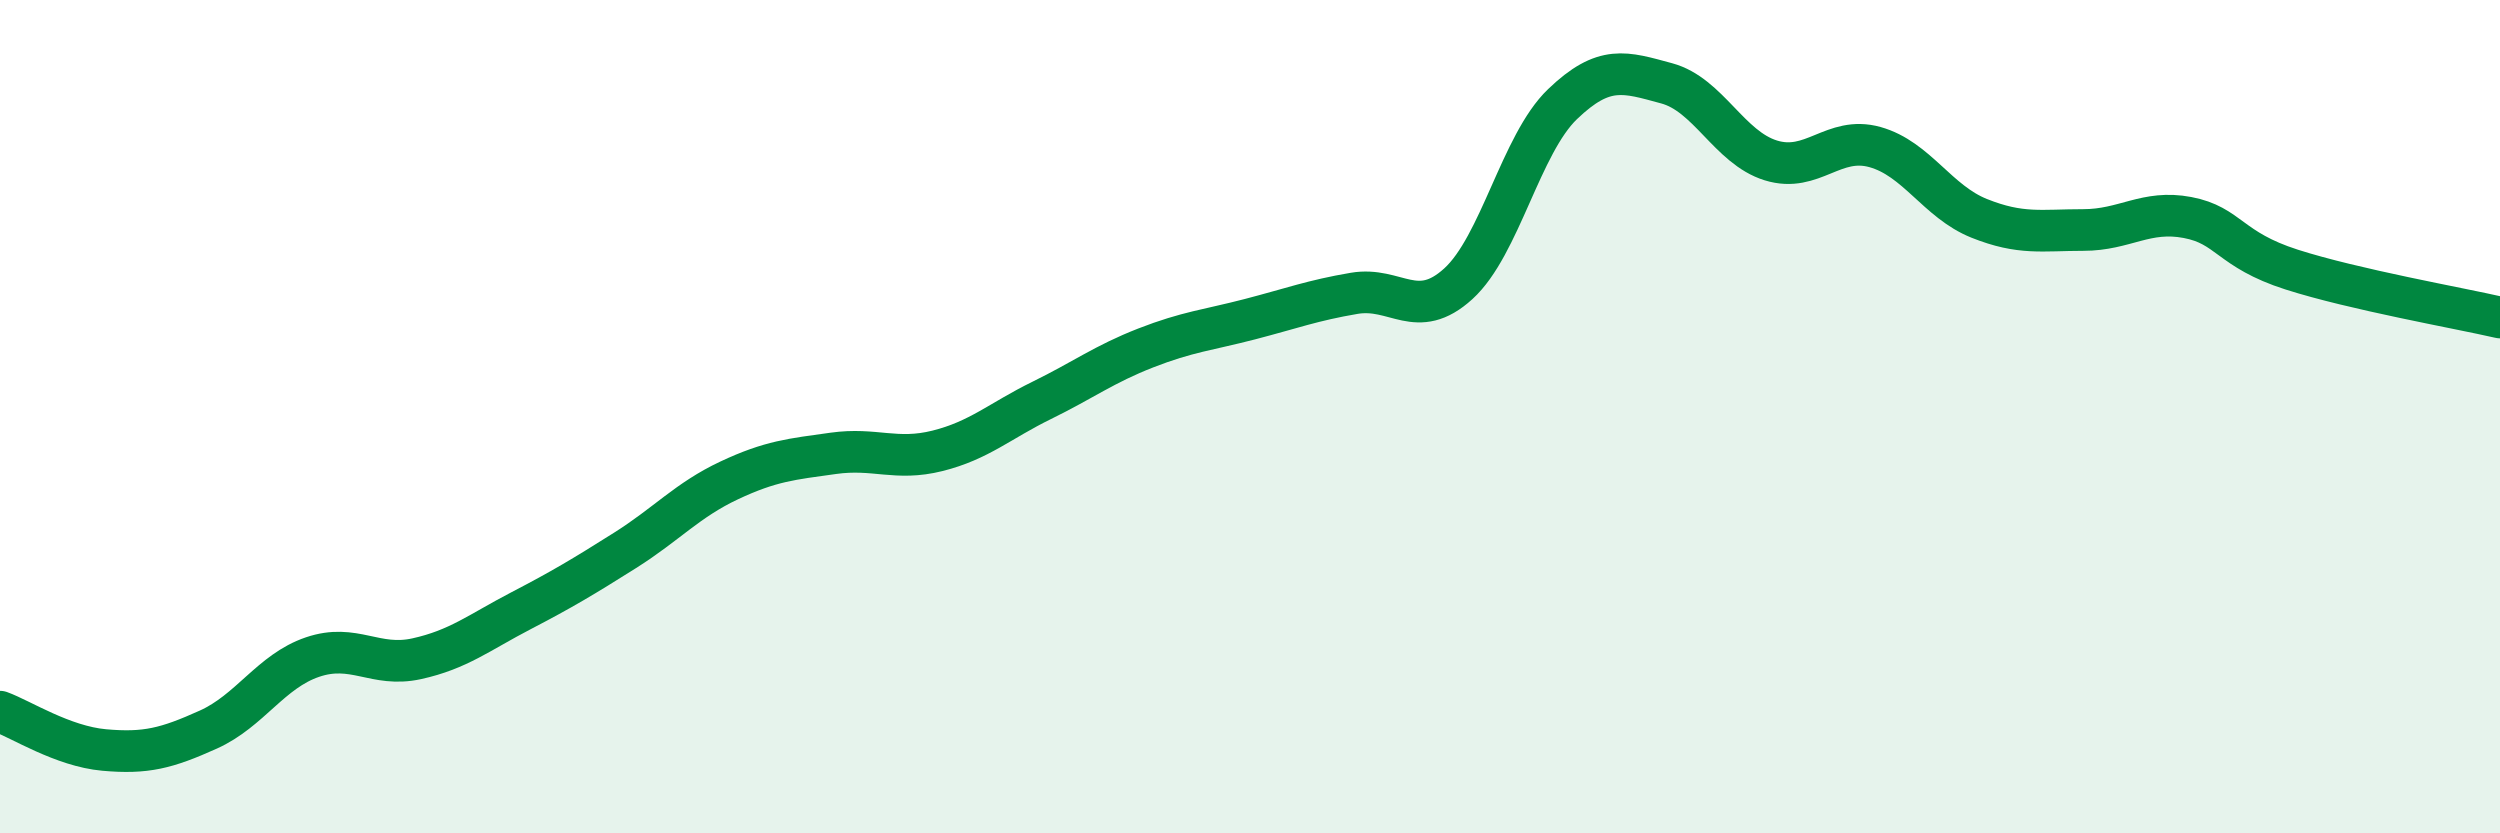
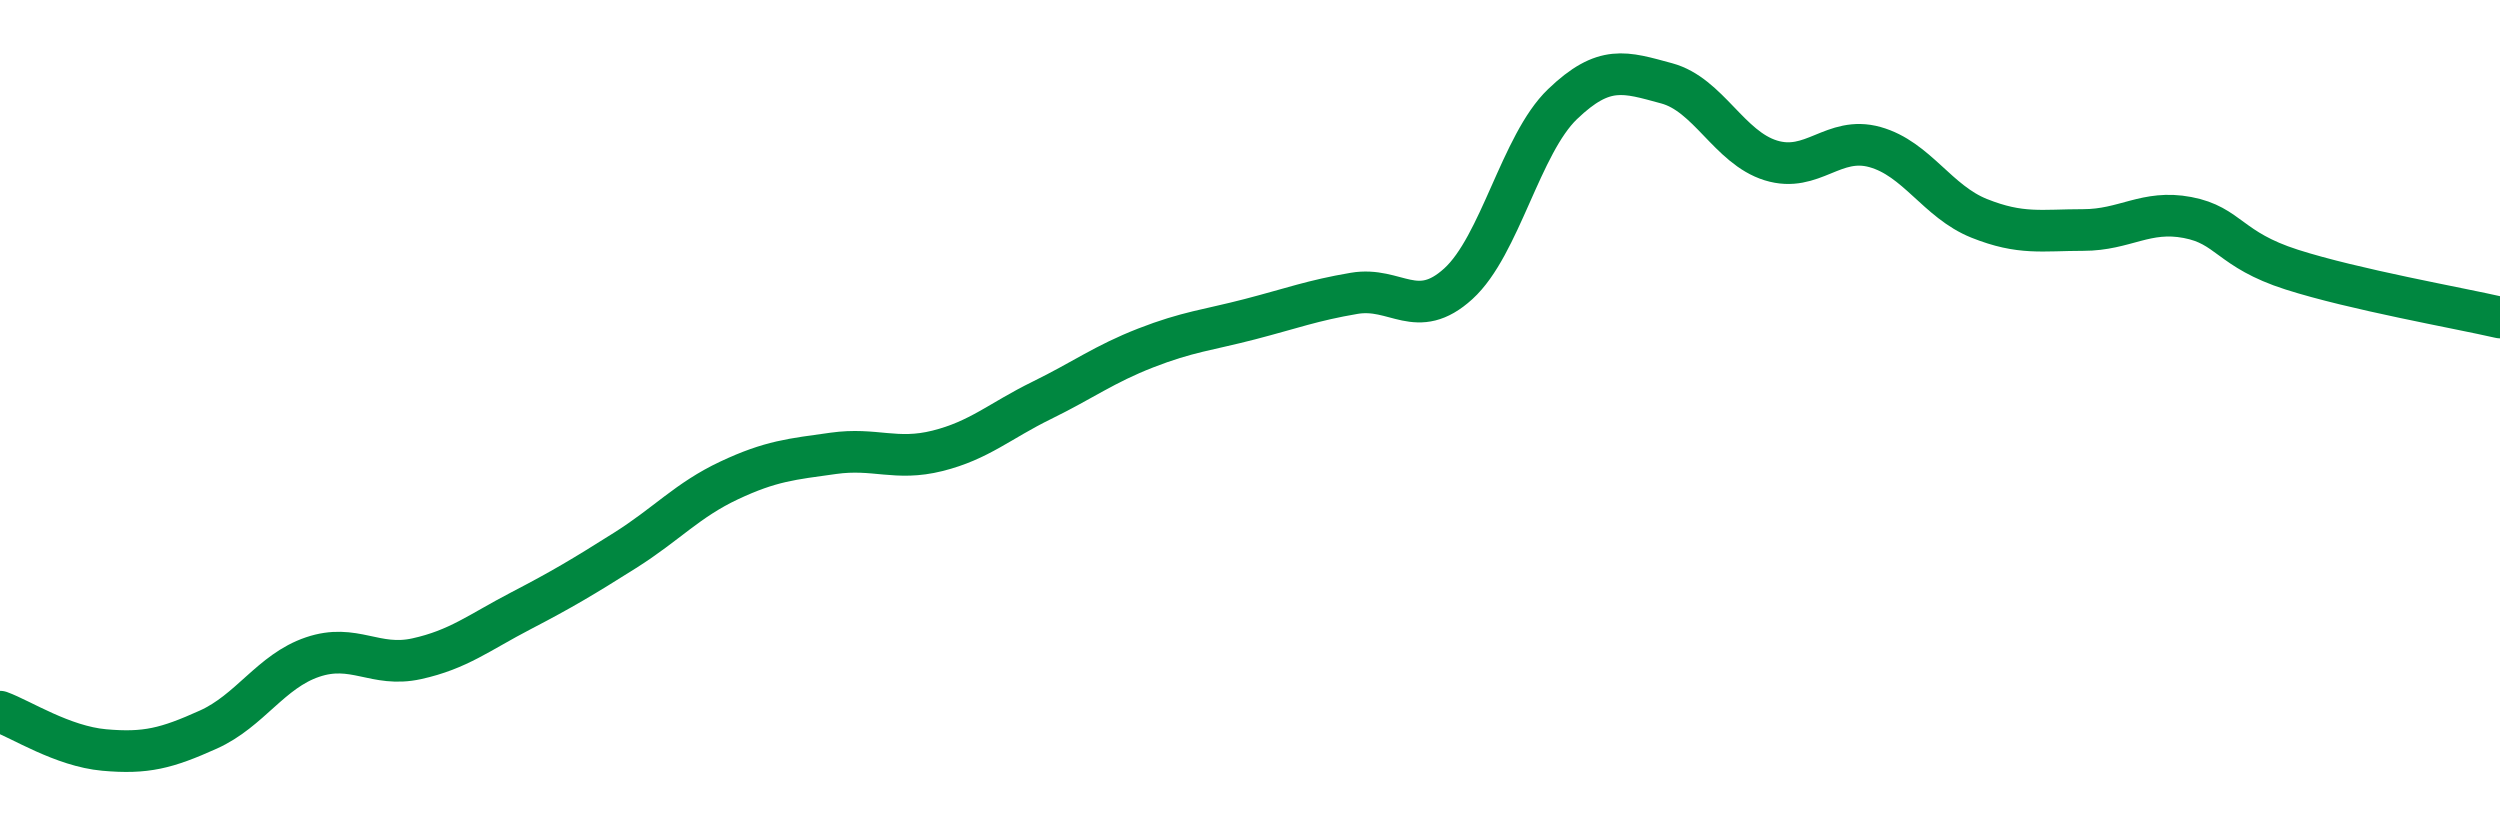
<svg xmlns="http://www.w3.org/2000/svg" width="60" height="20" viewBox="0 0 60 20">
-   <path d="M 0,17.08 C 0.5,17.26 1.5,17.91 2.5,18 C 3.5,18.09 4,17.96 5,17.51 C 6,17.06 6.5,16.11 7.5,15.77 C 8.5,15.43 9,16.03 10,15.81 C 11,15.59 11.5,15.18 12.5,14.66 C 13.5,14.14 14,13.84 15,13.21 C 16,12.58 16.5,12 17.5,11.53 C 18.5,11.06 19,11.02 20,10.88 C 21,10.74 21.5,11.07 22.5,10.82 C 23.5,10.57 24,10.1 25,9.61 C 26,9.12 26.5,8.74 27.5,8.35 C 28.5,7.96 29,7.92 30,7.66 C 31,7.4 31.5,7.21 32.5,7.04 C 33.5,6.87 34,7.72 35,6.81 C 36,5.9 36.5,3.46 37.5,2.5 C 38.5,1.54 39,1.73 40,2 C 41,2.27 41.5,3.54 42.5,3.85 C 43.5,4.16 44,3.25 45,3.53 C 46,3.81 46.5,4.84 47.5,5.24 C 48.5,5.64 49,5.52 50,5.52 C 51,5.52 51.5,5.03 52.5,5.22 C 53.5,5.41 53.5,5.99 55,6.47 C 56.5,6.95 59,7.39 60,7.62L60 20L0 20Z" fill="#008740" opacity="0.1" stroke-linecap="round" stroke-linejoin="round" />
  <path d="M 0,17.08 C 0.5,17.26 1.5,17.91 2.5,18 C 3.5,18.09 4,17.96 5,17.51 C 6,17.06 6.5,16.11 7.5,15.77 C 8.5,15.43 9,16.03 10,15.81 C 11,15.59 11.5,15.18 12.5,14.66 C 13.5,14.14 14,13.84 15,13.21 C 16,12.58 16.5,12 17.5,11.53 C 18.5,11.06 19,11.02 20,10.88 C 21,10.74 21.5,11.07 22.5,10.82 C 23.5,10.57 24,10.1 25,9.61 C 26,9.12 26.5,8.74 27.5,8.35 C 28.5,7.96 29,7.92 30,7.66 C 31,7.4 31.5,7.21 32.5,7.04 C 33.5,6.87 34,7.72 35,6.81 C 36,5.9 36.5,3.46 37.5,2.5 C 38.5,1.54 39,1.73 40,2 C 41,2.27 41.5,3.54 42.5,3.85 C 43.5,4.16 44,3.25 45,3.53 C 46,3.81 46.5,4.84 47.5,5.24 C 48.5,5.64 49,5.52 50,5.52 C 51,5.52 51.5,5.03 52.5,5.22 C 53.5,5.41 53.5,5.99 55,6.47 C 56.5,6.95 59,7.39 60,7.62" stroke="#008740" stroke-width="1" fill="none" stroke-linecap="round" stroke-linejoin="round" />
</svg>